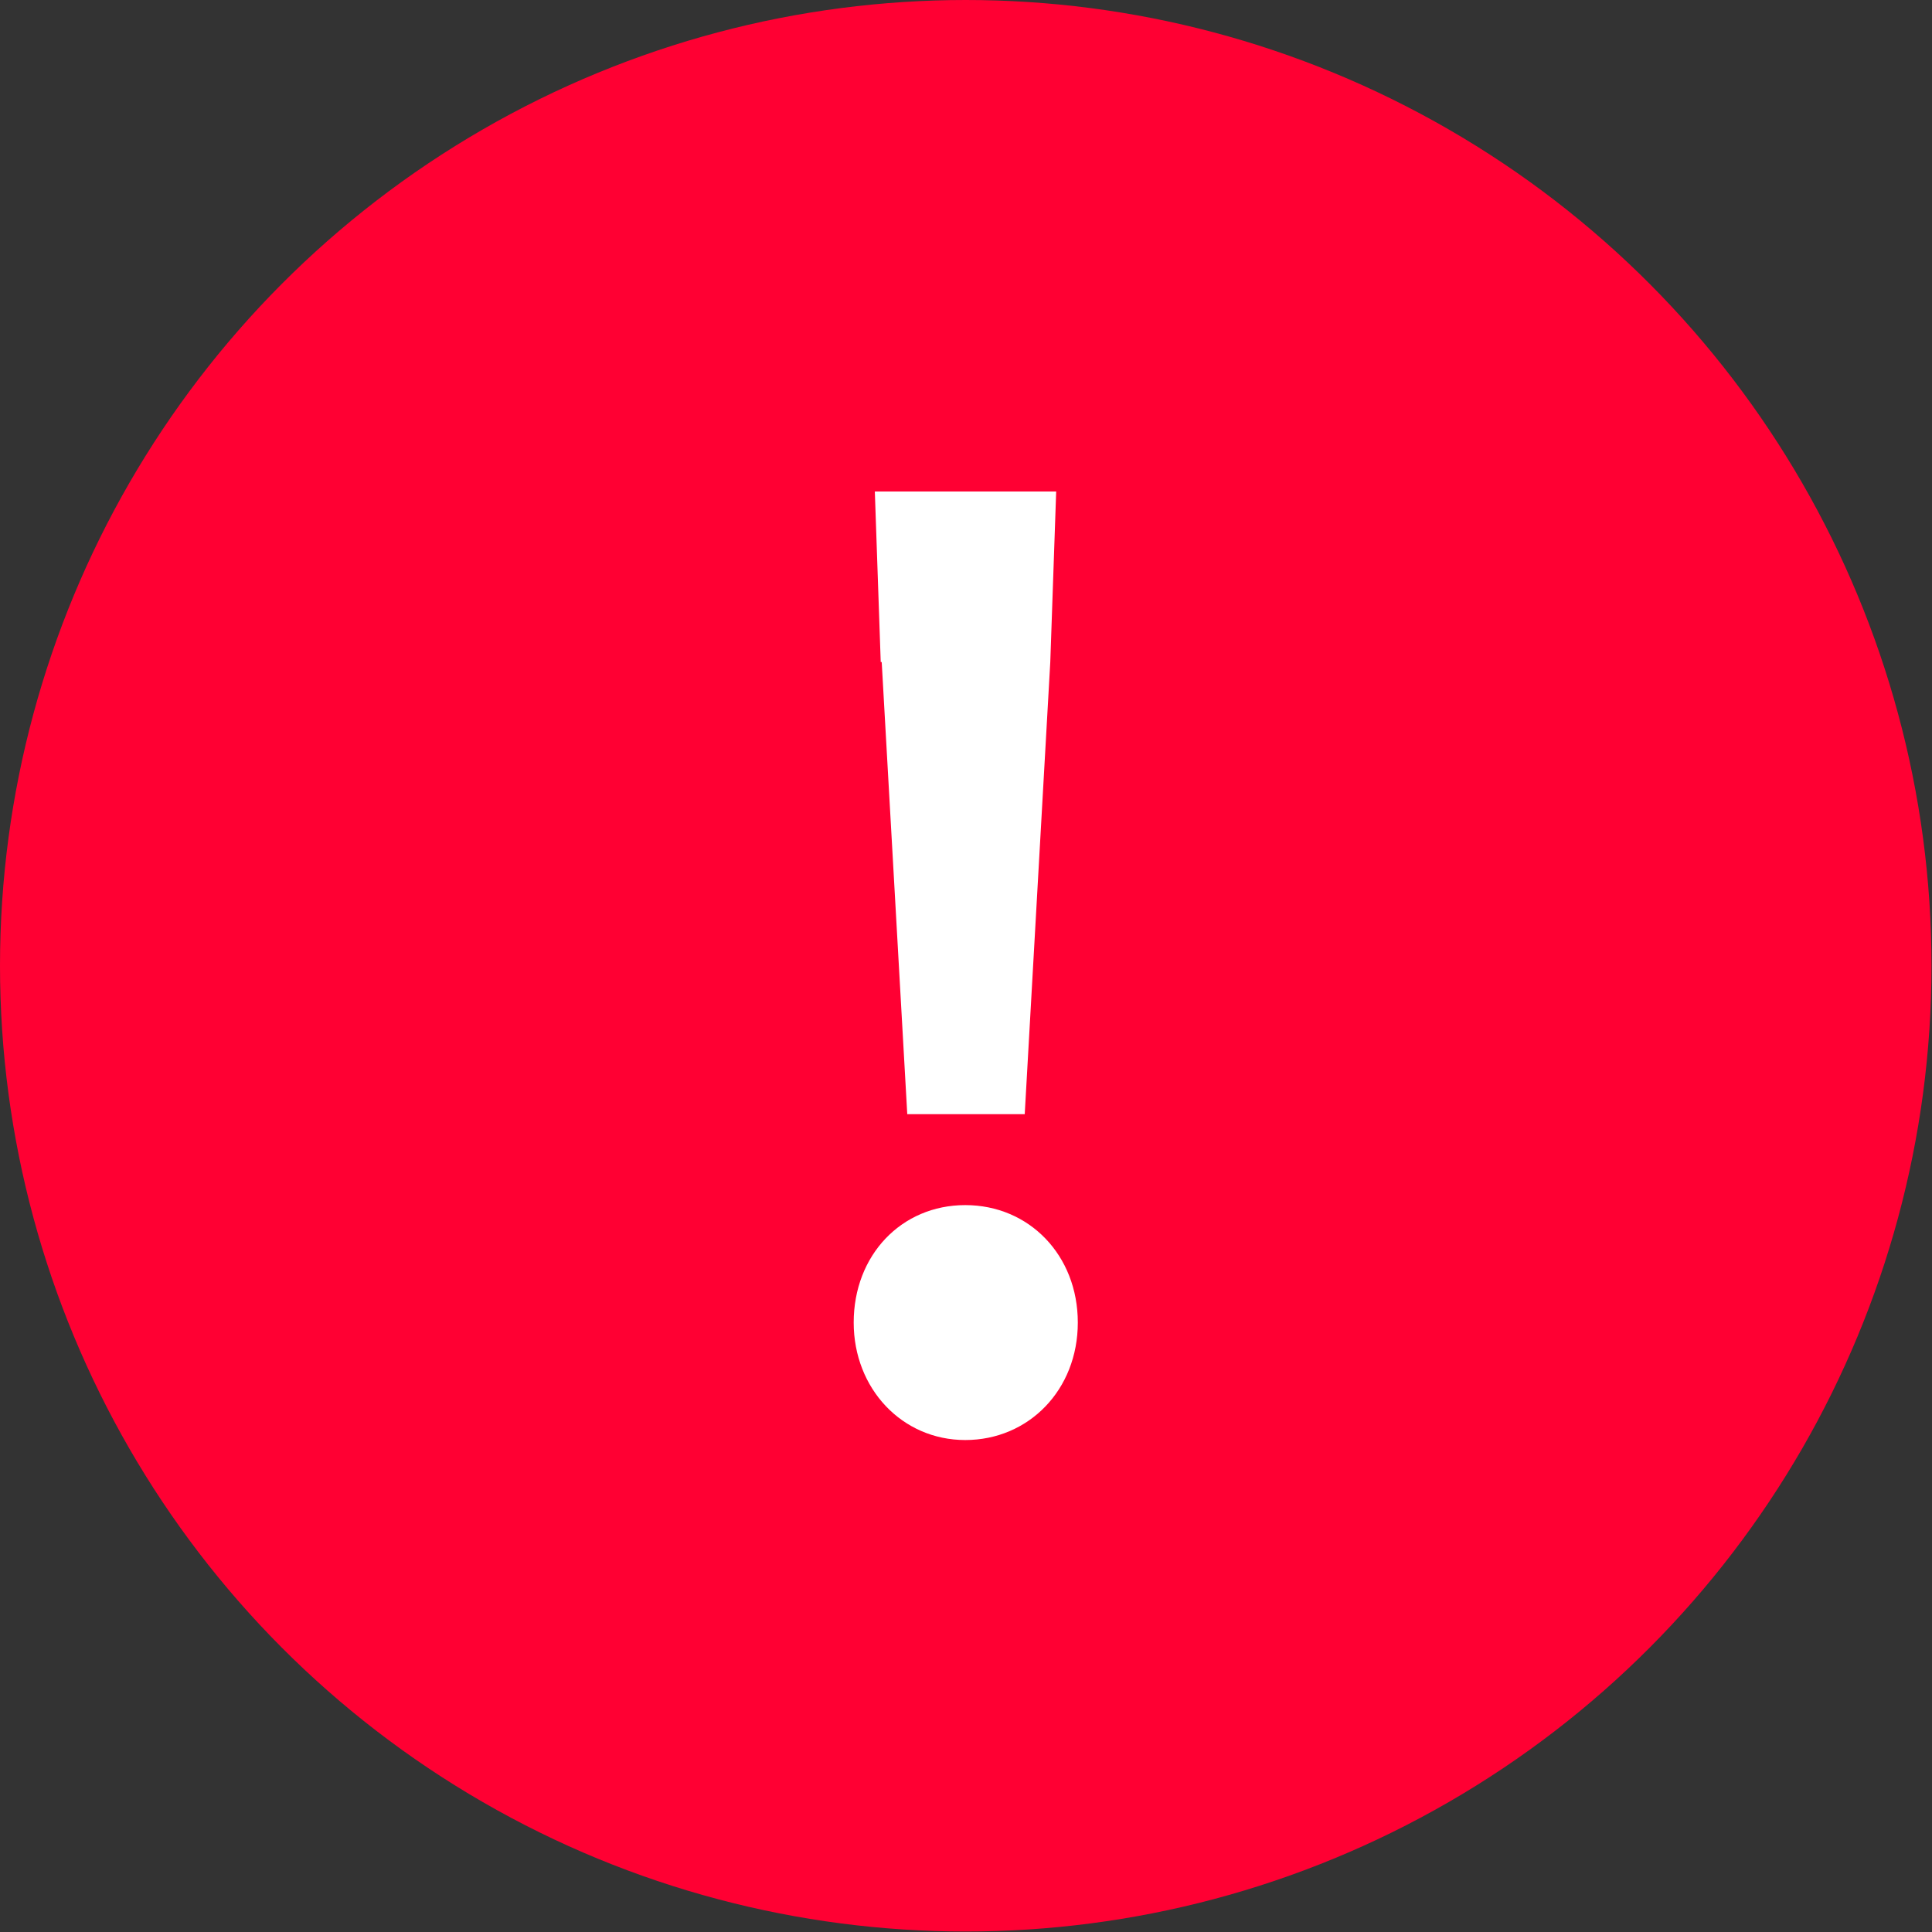
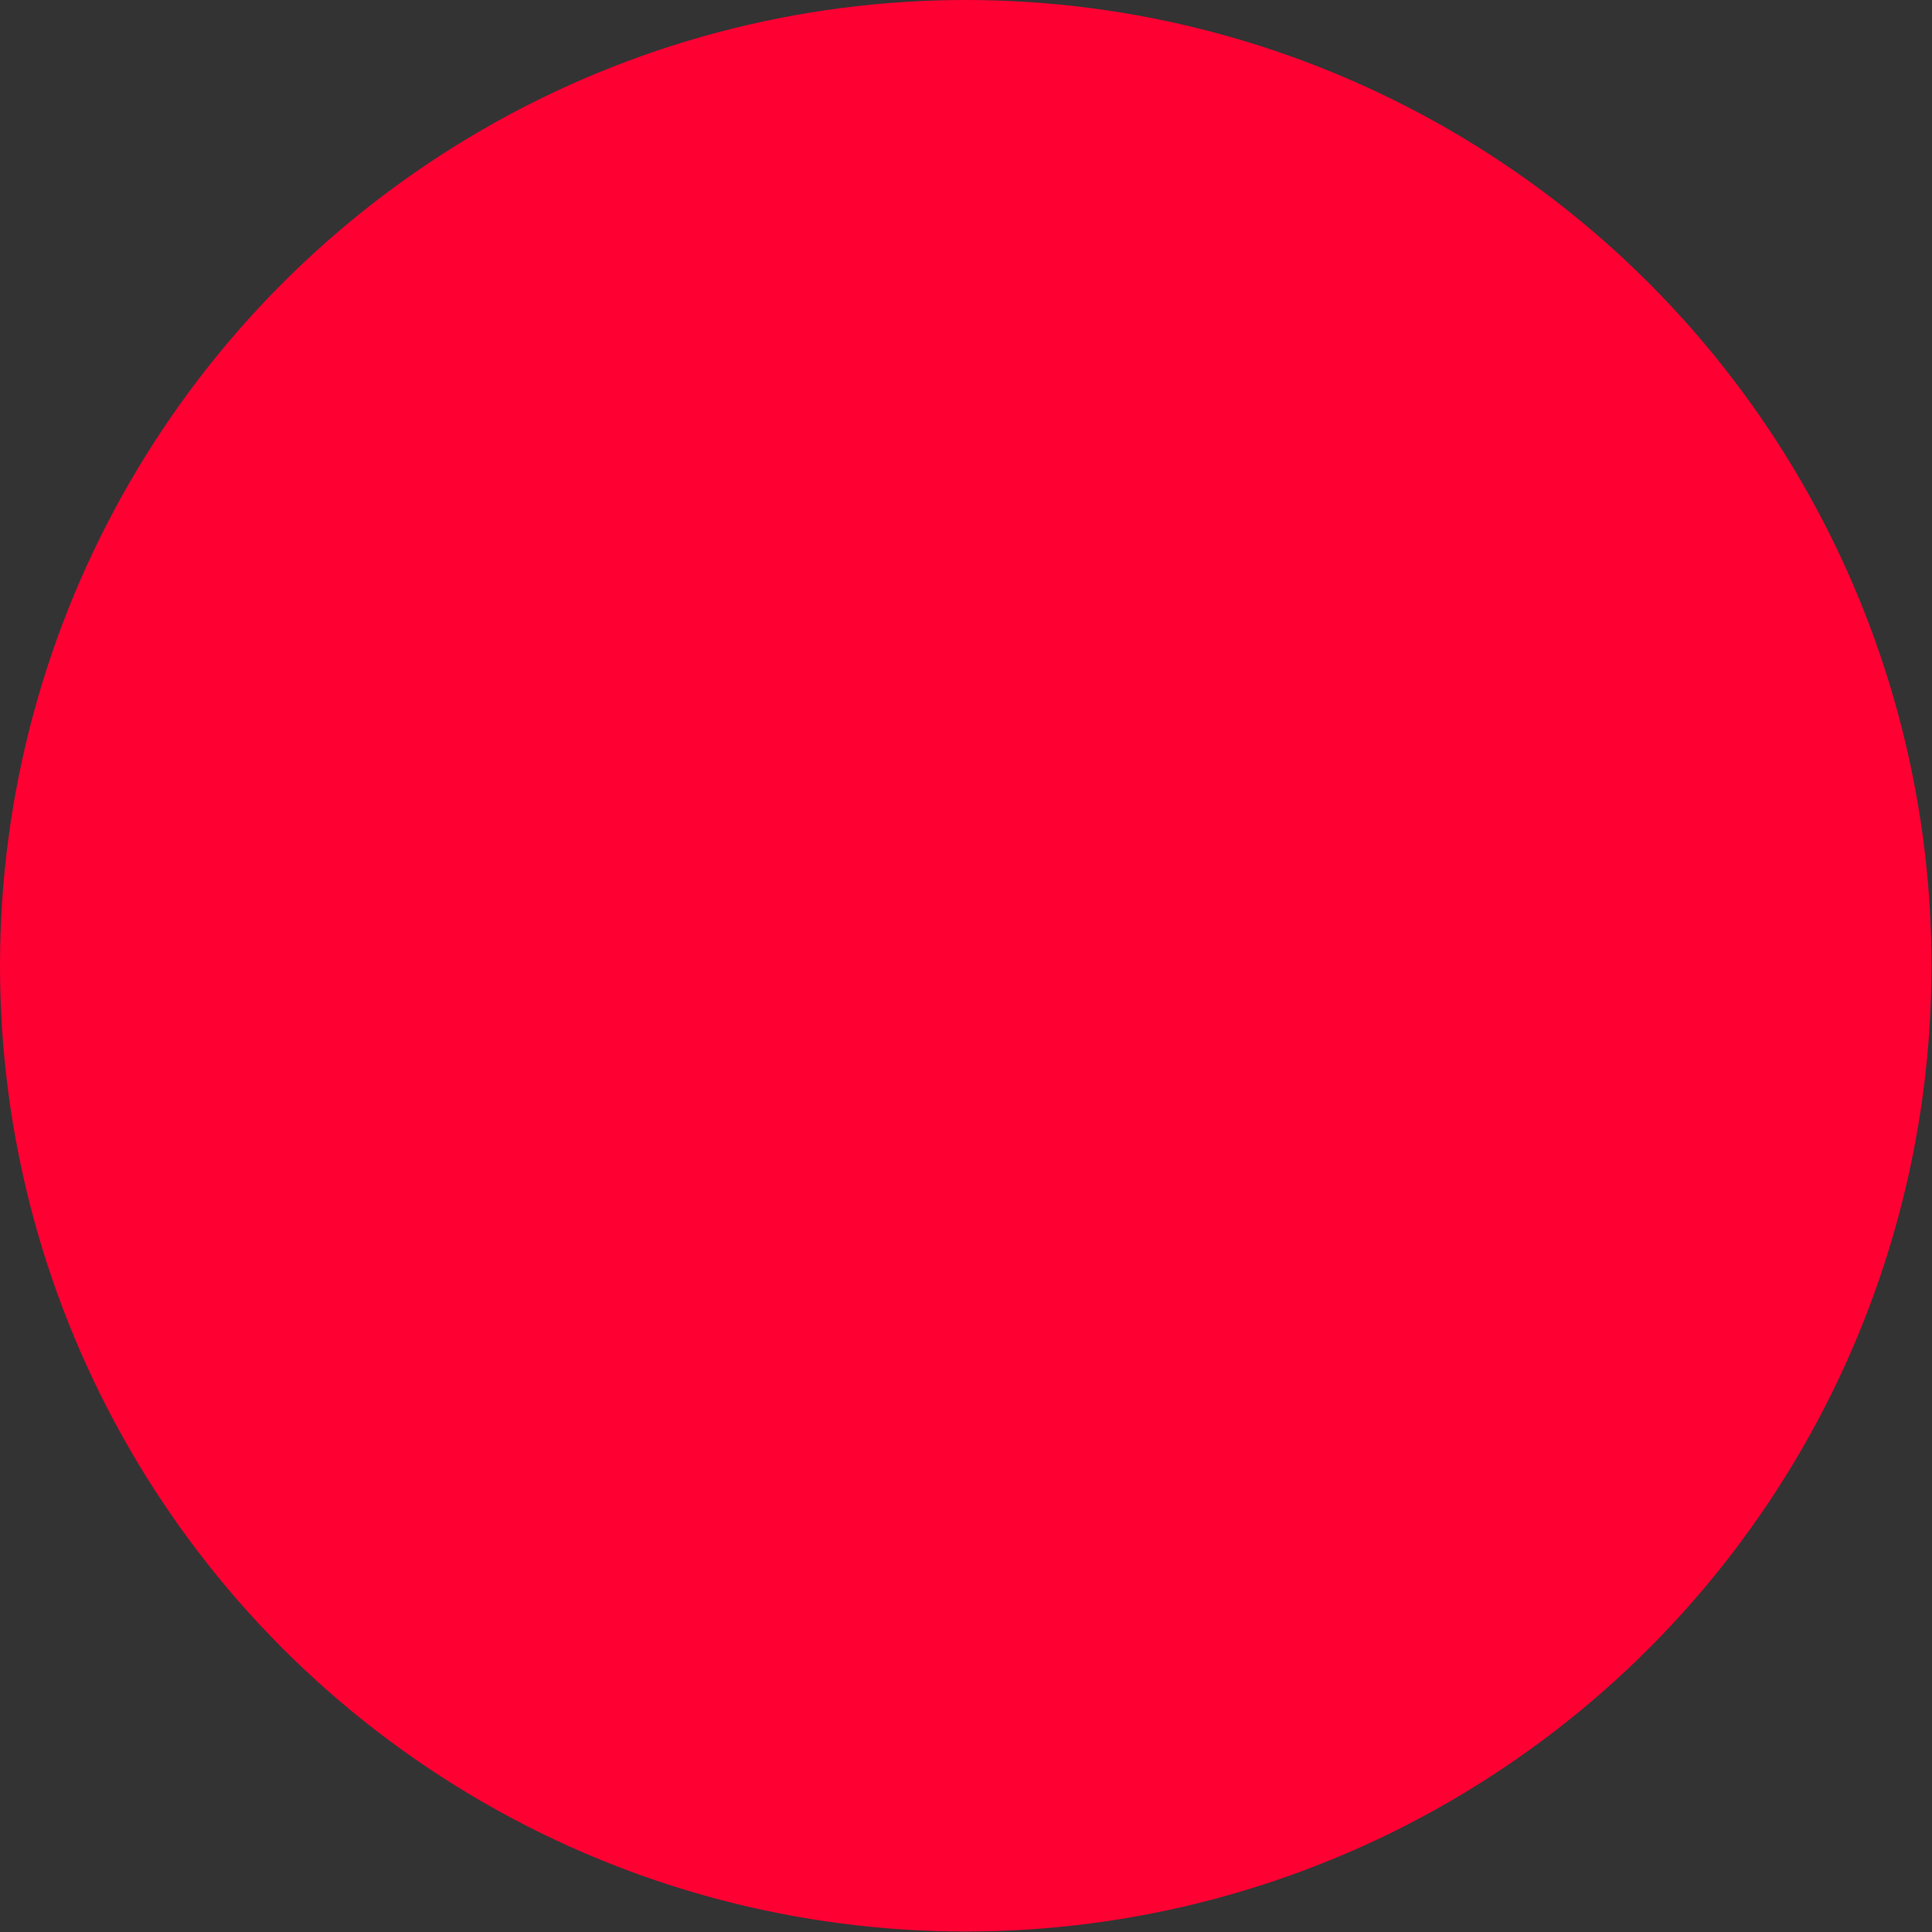
<svg xmlns="http://www.w3.org/2000/svg" id="_レイヤー_2" data-name="レイヤー 2" viewBox="0 0 39.31 39.31">
  <rect x="0" y="0" width="39.31" height="39.31" fill="#333333" stroke="none" />
  <defs>
    <style>
      .cls-1 {
        fill: #fff;
      }

      .cls-1, .cls-2 {
        stroke-width: 0px;
      }

      .cls-2 {
        fill: #f03;
      }
    </style>
  </defs>
  <g id="text">
    <g>
      <circle class="cls-2" cx="19.65" cy="19.65" r="19.65" />
-       <path class="cls-1" d="m17.37,26.91c0-1.37.97-2.39,2.27-2.39s2.29,1.02,2.29,2.39-1,2.39-2.29,2.39-2.27-1.05-2.27-2.39Zm.55-13.44l-.12-3.47h3.69l-.12,3.47-.52,9.2h-2.39l-.52-9.2Z" />
    </g>
  </g>
</svg>